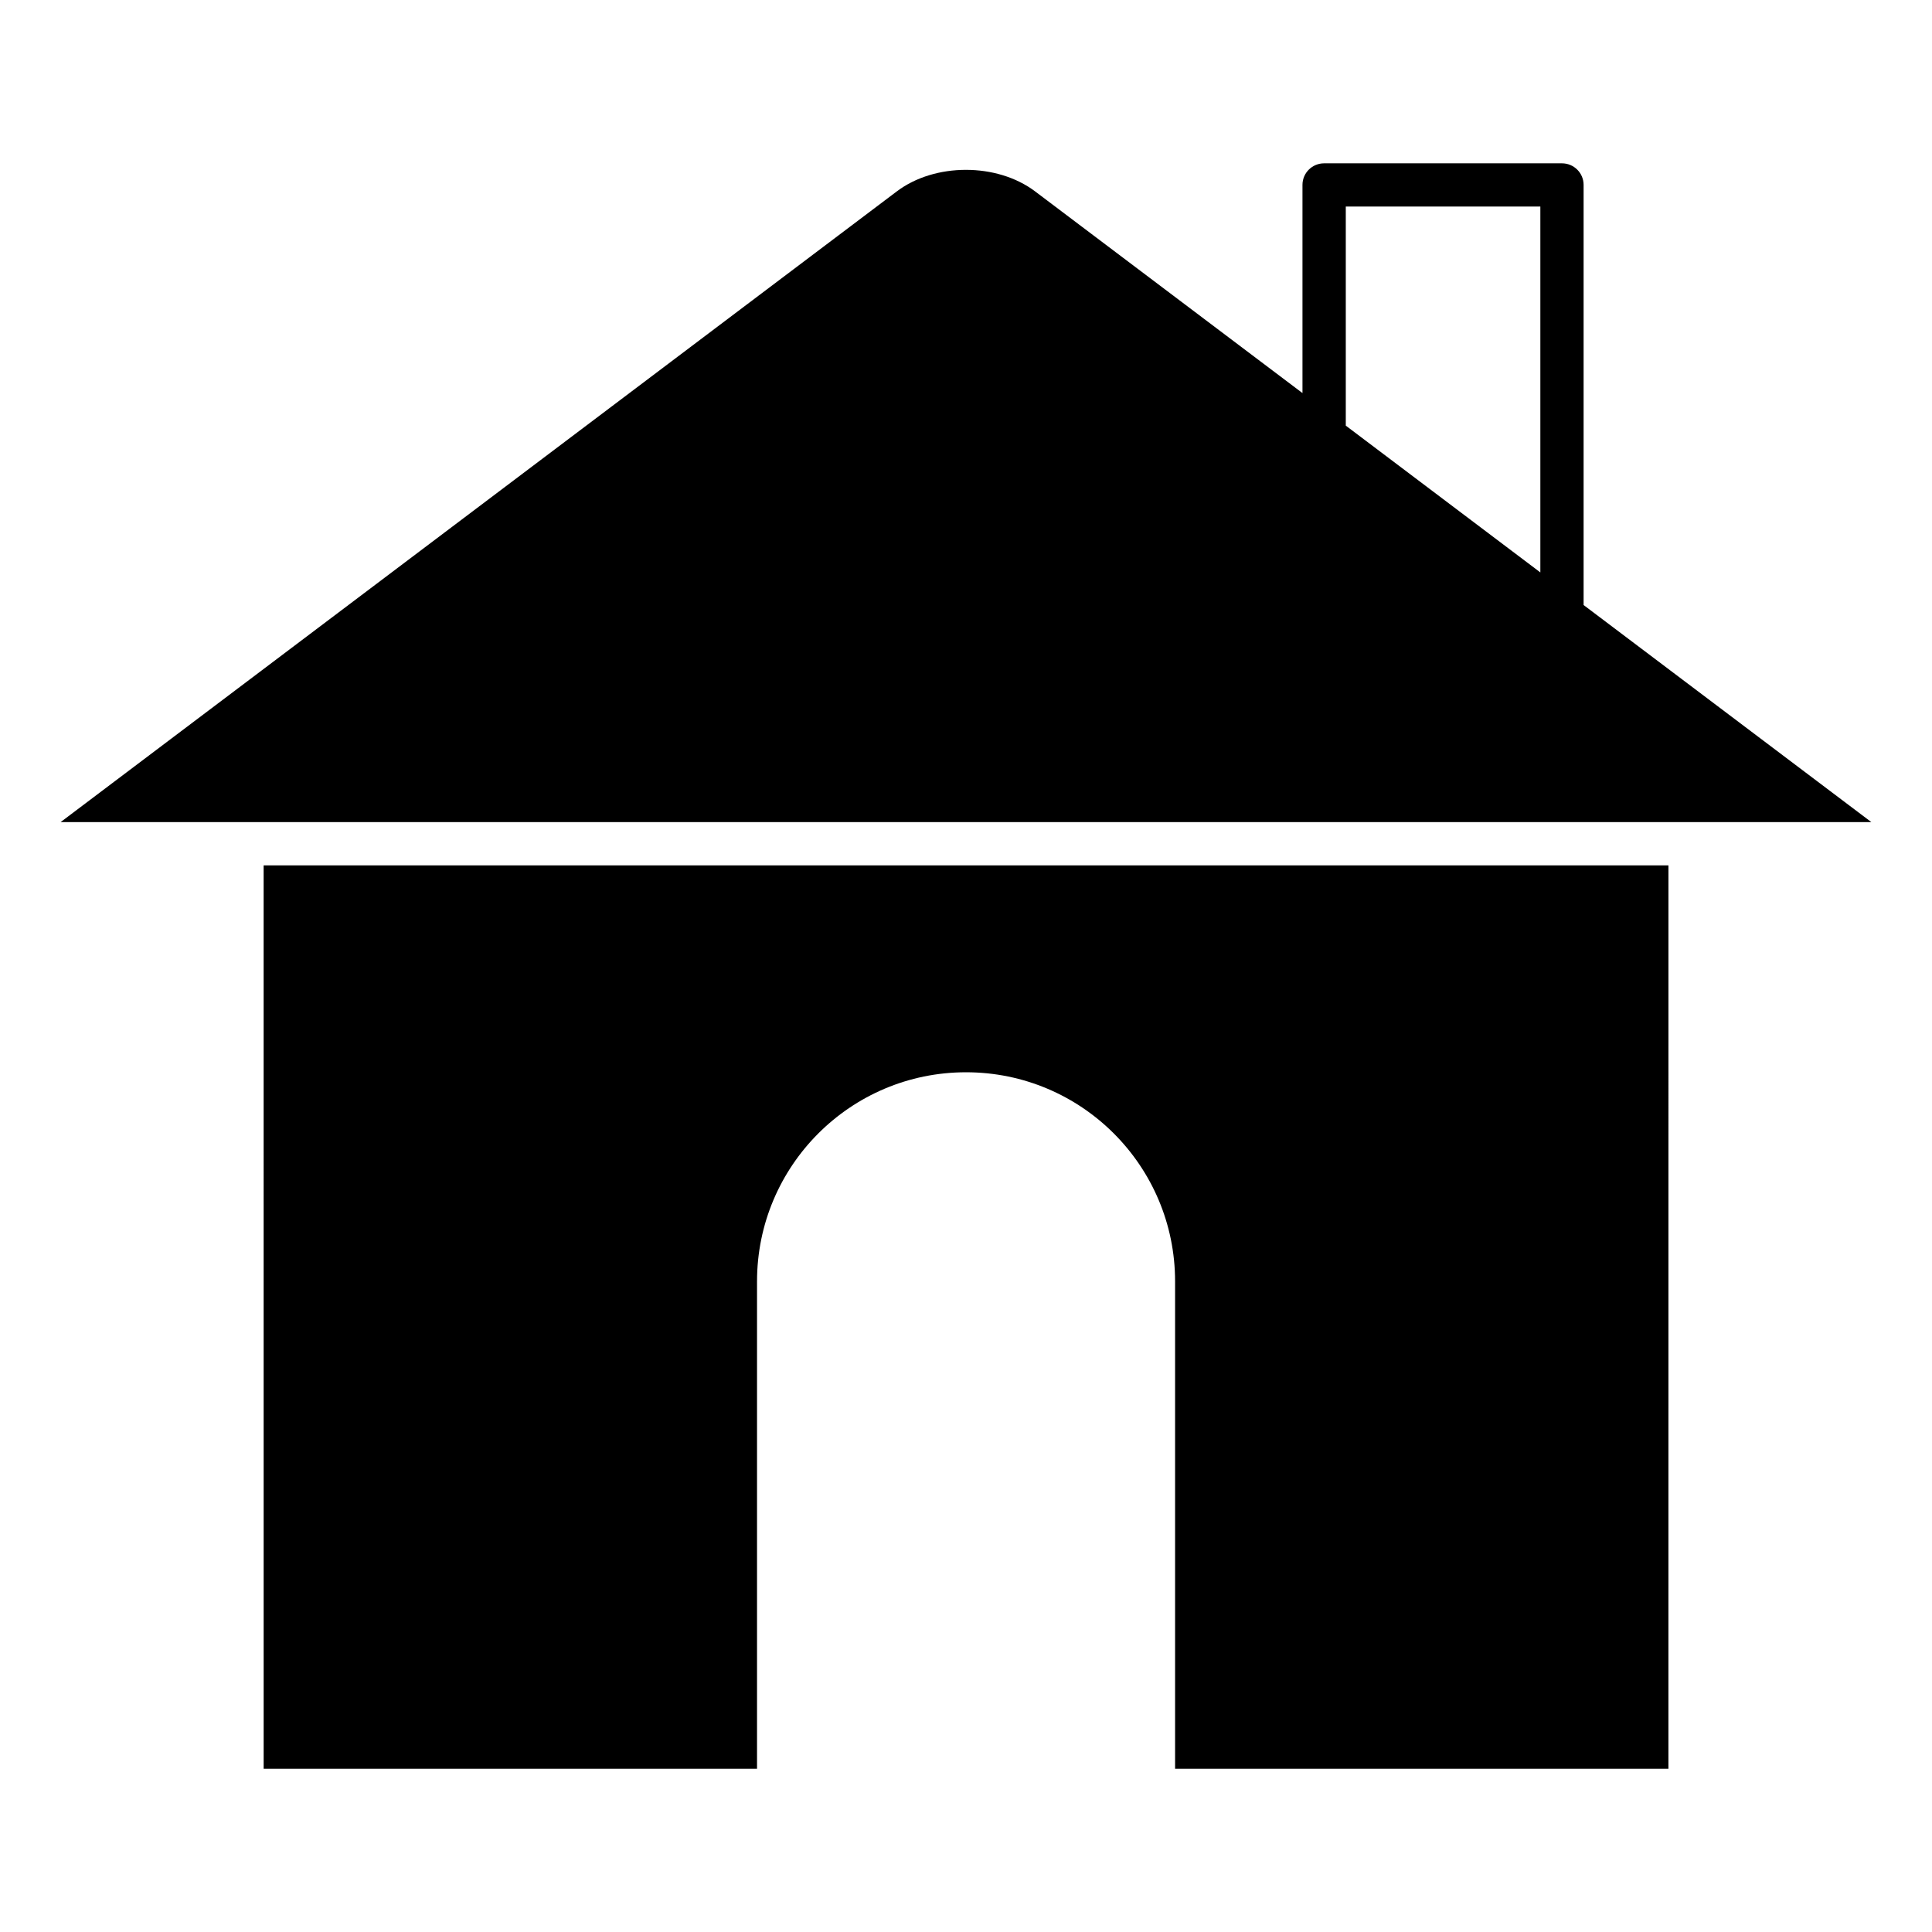
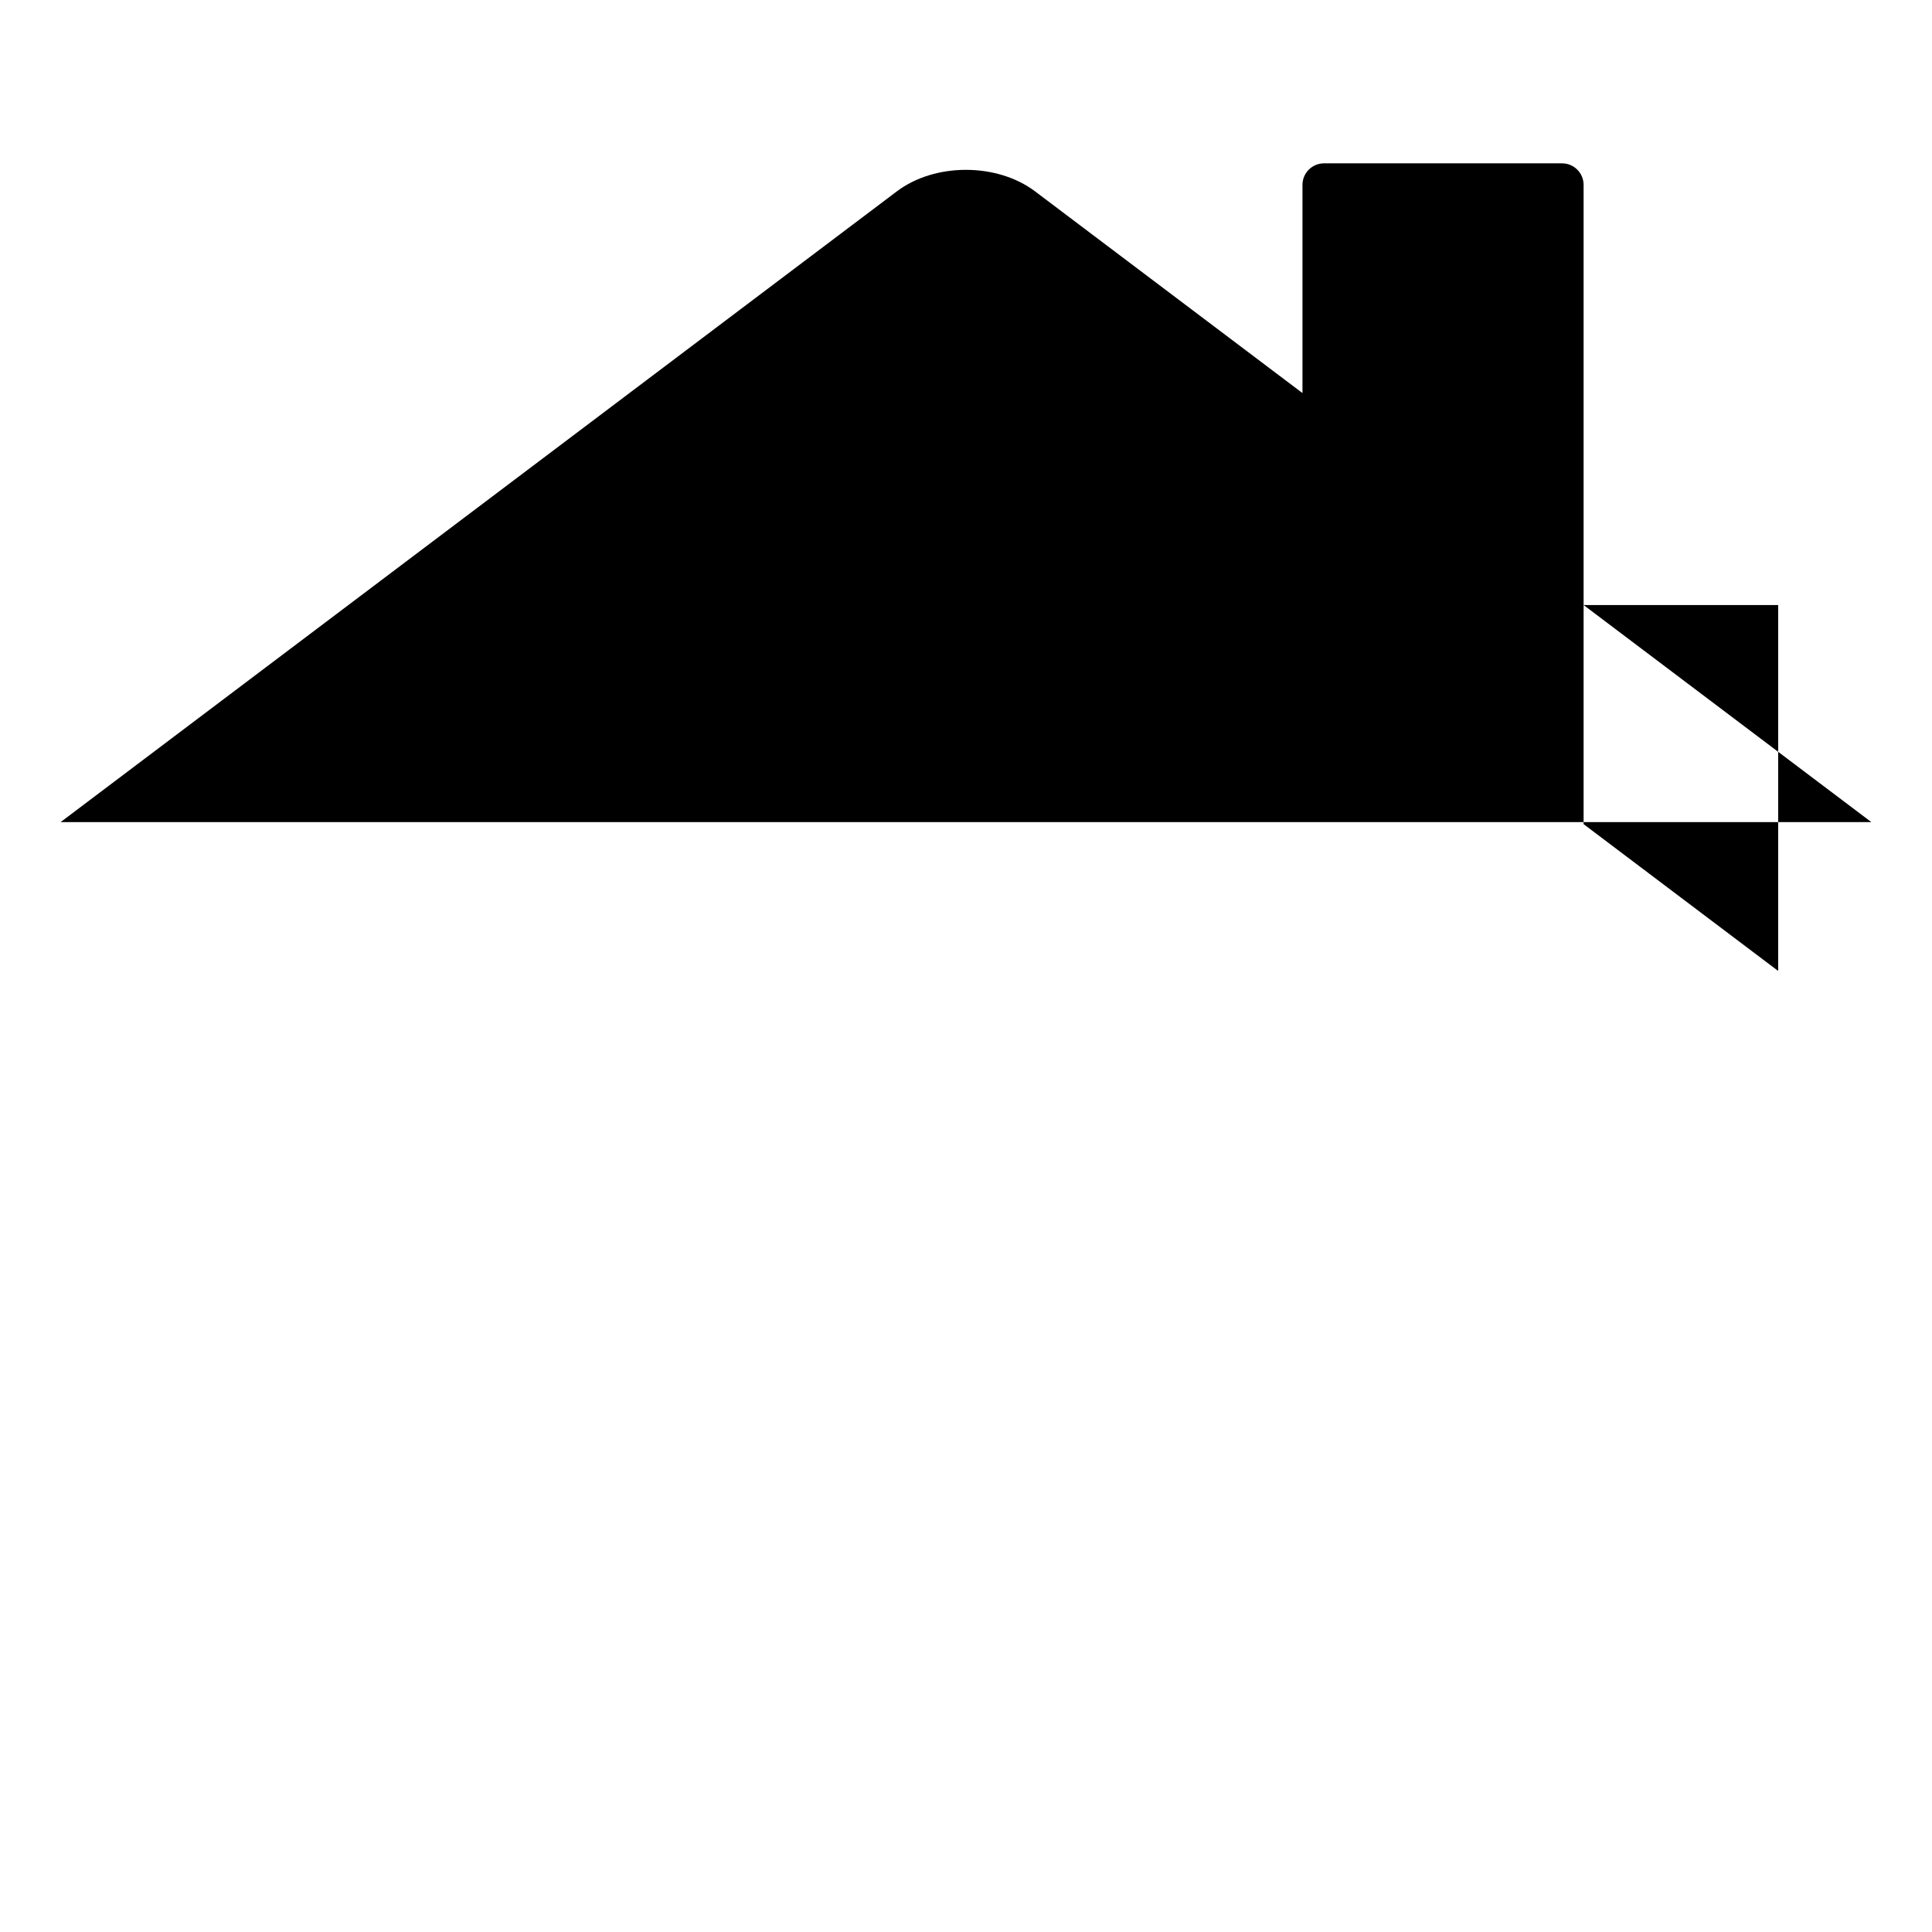
<svg xmlns="http://www.w3.org/2000/svg" fill="#000000" width="800px" height="800px" version="1.1" viewBox="144 144 512 512">
  <g>
-     <path d="m563.67 304.34v-111.34c0-3.164-2.566-5.715-5.731-5.715h-63.039c-3.164 0-5.731 2.551-5.731 5.715v55.168l-70.879-53.465c-10.078-7.59-26.543-7.59-36.605 0l-221.63 167.17h479.88zm-63.023-105.61h51.562v96.969l-51.562-38.902z" />
-     <path d="m213.87 612.73h130.75v-129.15c0-30.59 24.781-55.418 55.387-55.418s55.402 24.812 55.402 55.418v129.15h130.74l0.004-239.39h-372.29z" />
+     <path d="m563.67 304.34v-111.34c0-3.164-2.566-5.715-5.731-5.715h-63.039c-3.164 0-5.731 2.551-5.731 5.715v55.168l-70.879-53.465c-10.078-7.59-26.543-7.59-36.605 0l-221.63 167.17h479.88zh51.562v96.969l-51.562-38.902z" />
  </g>
</svg>